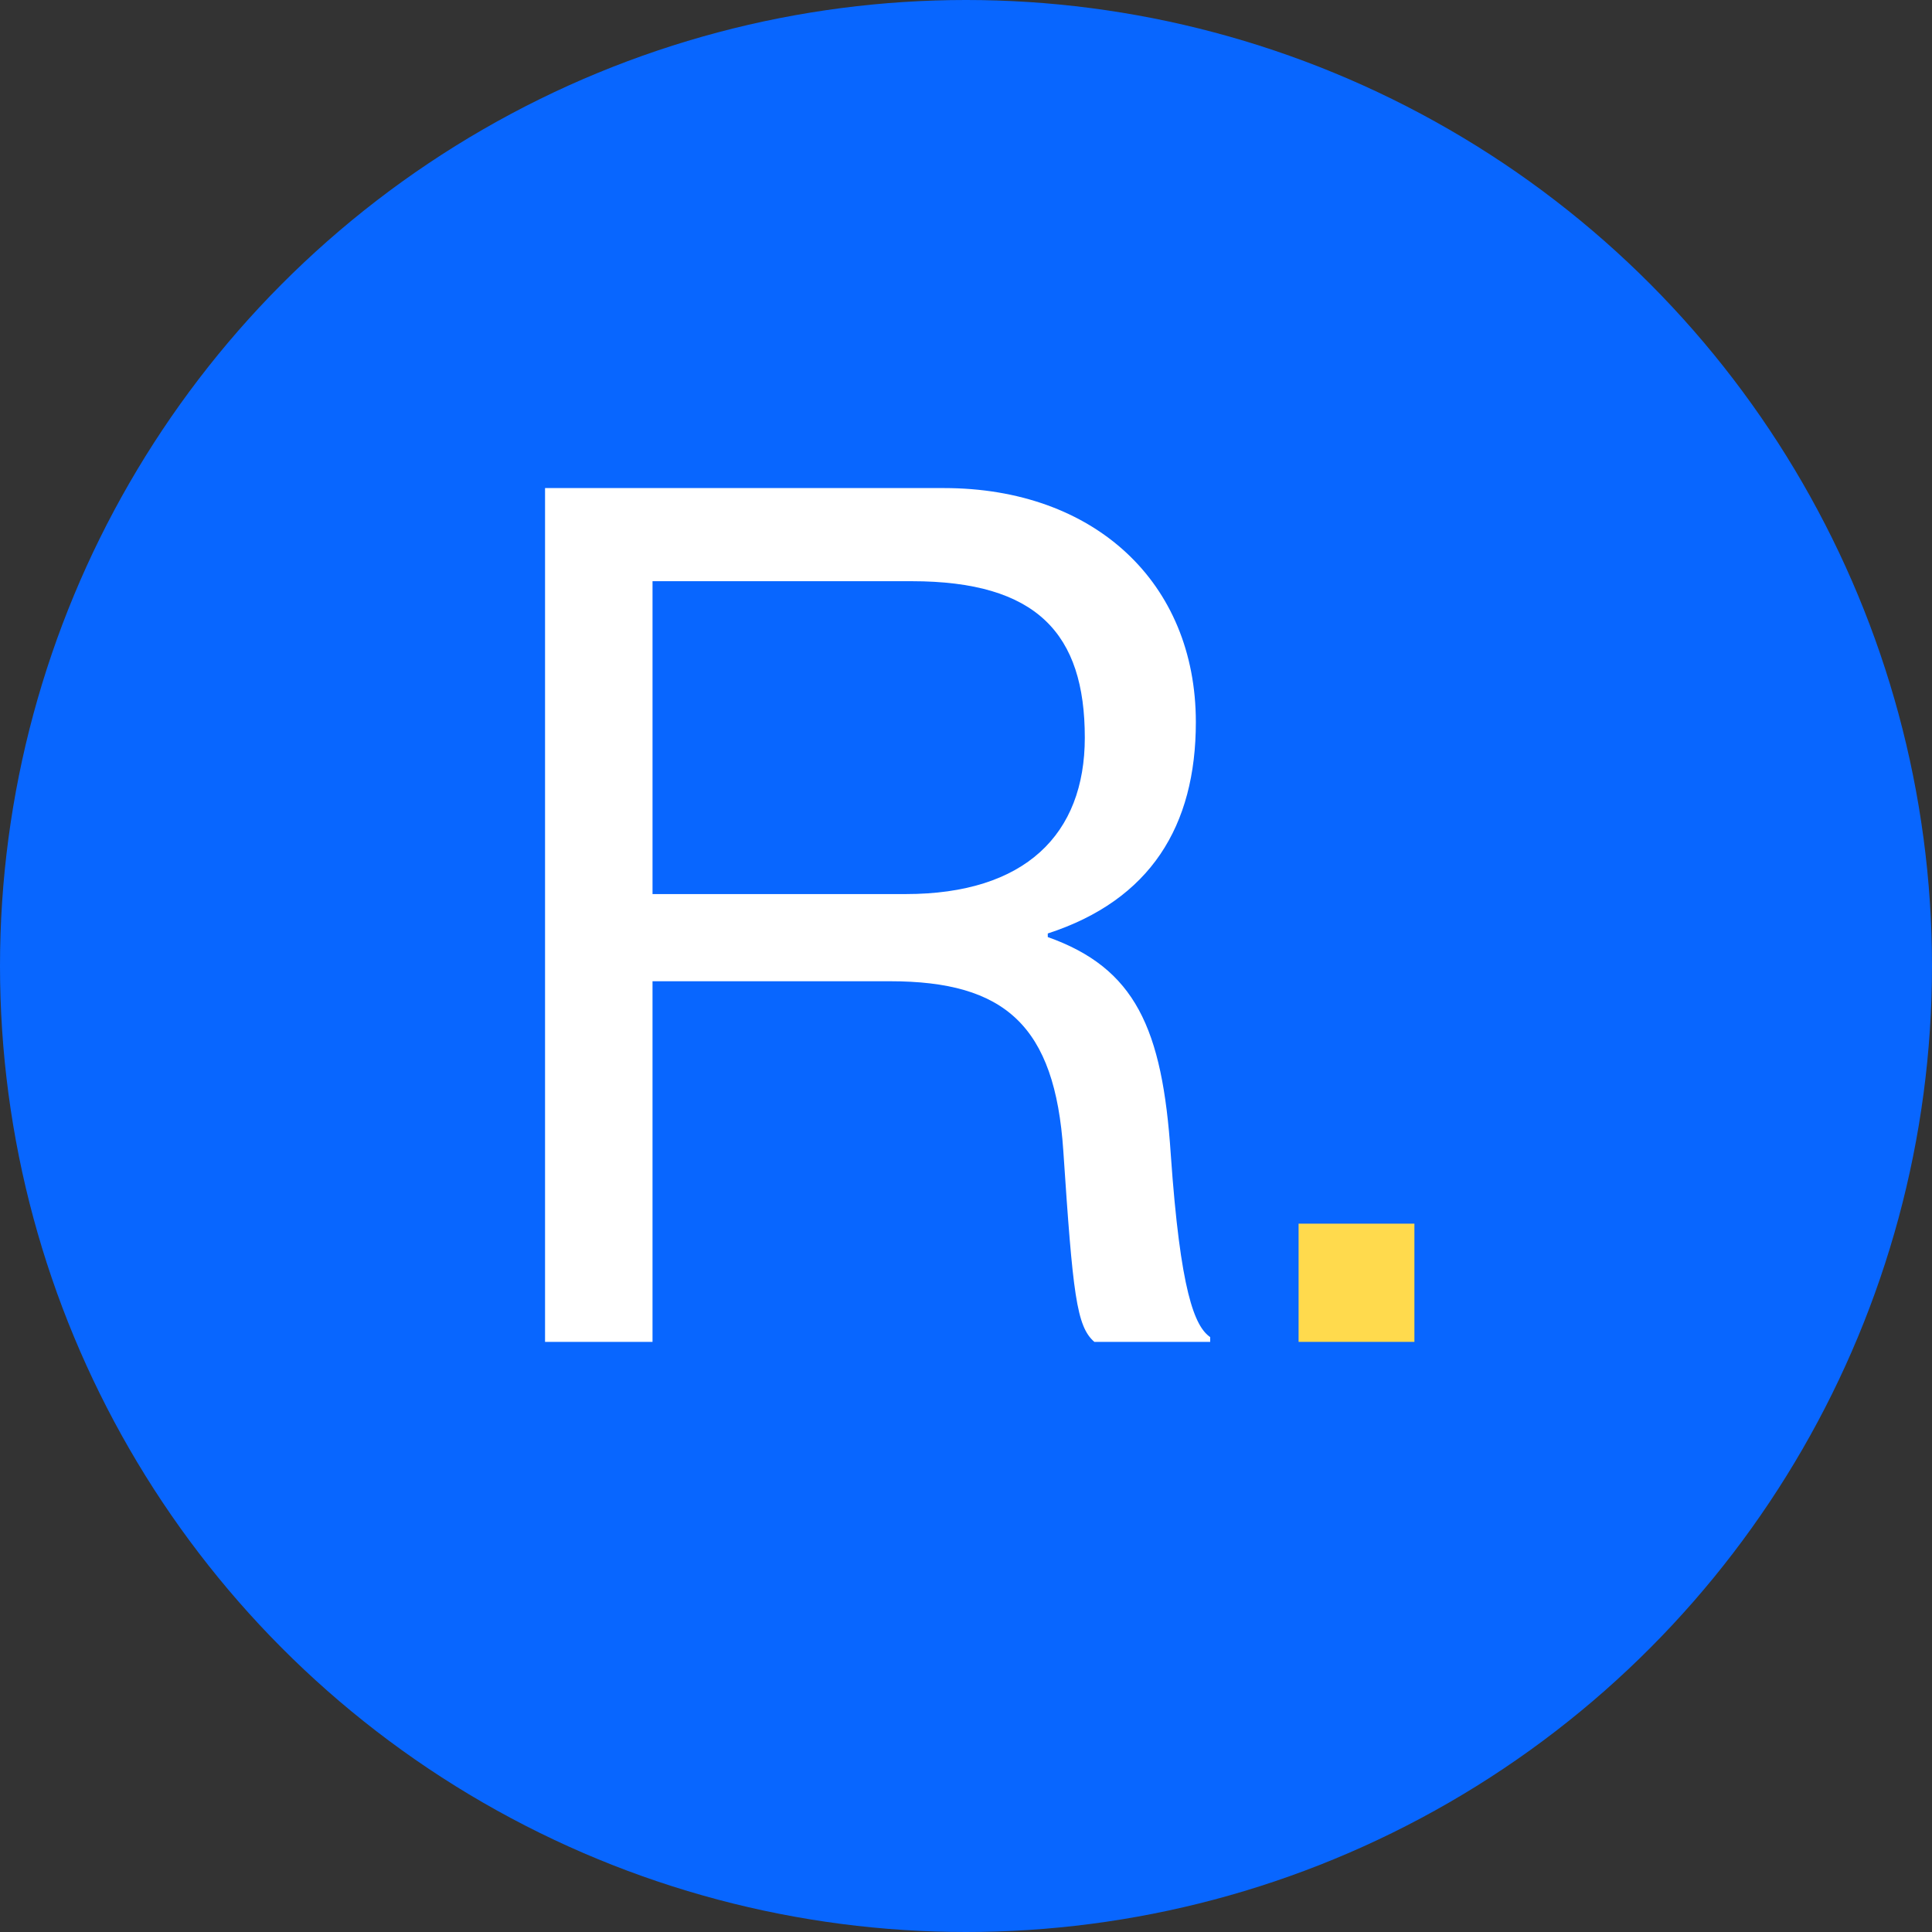
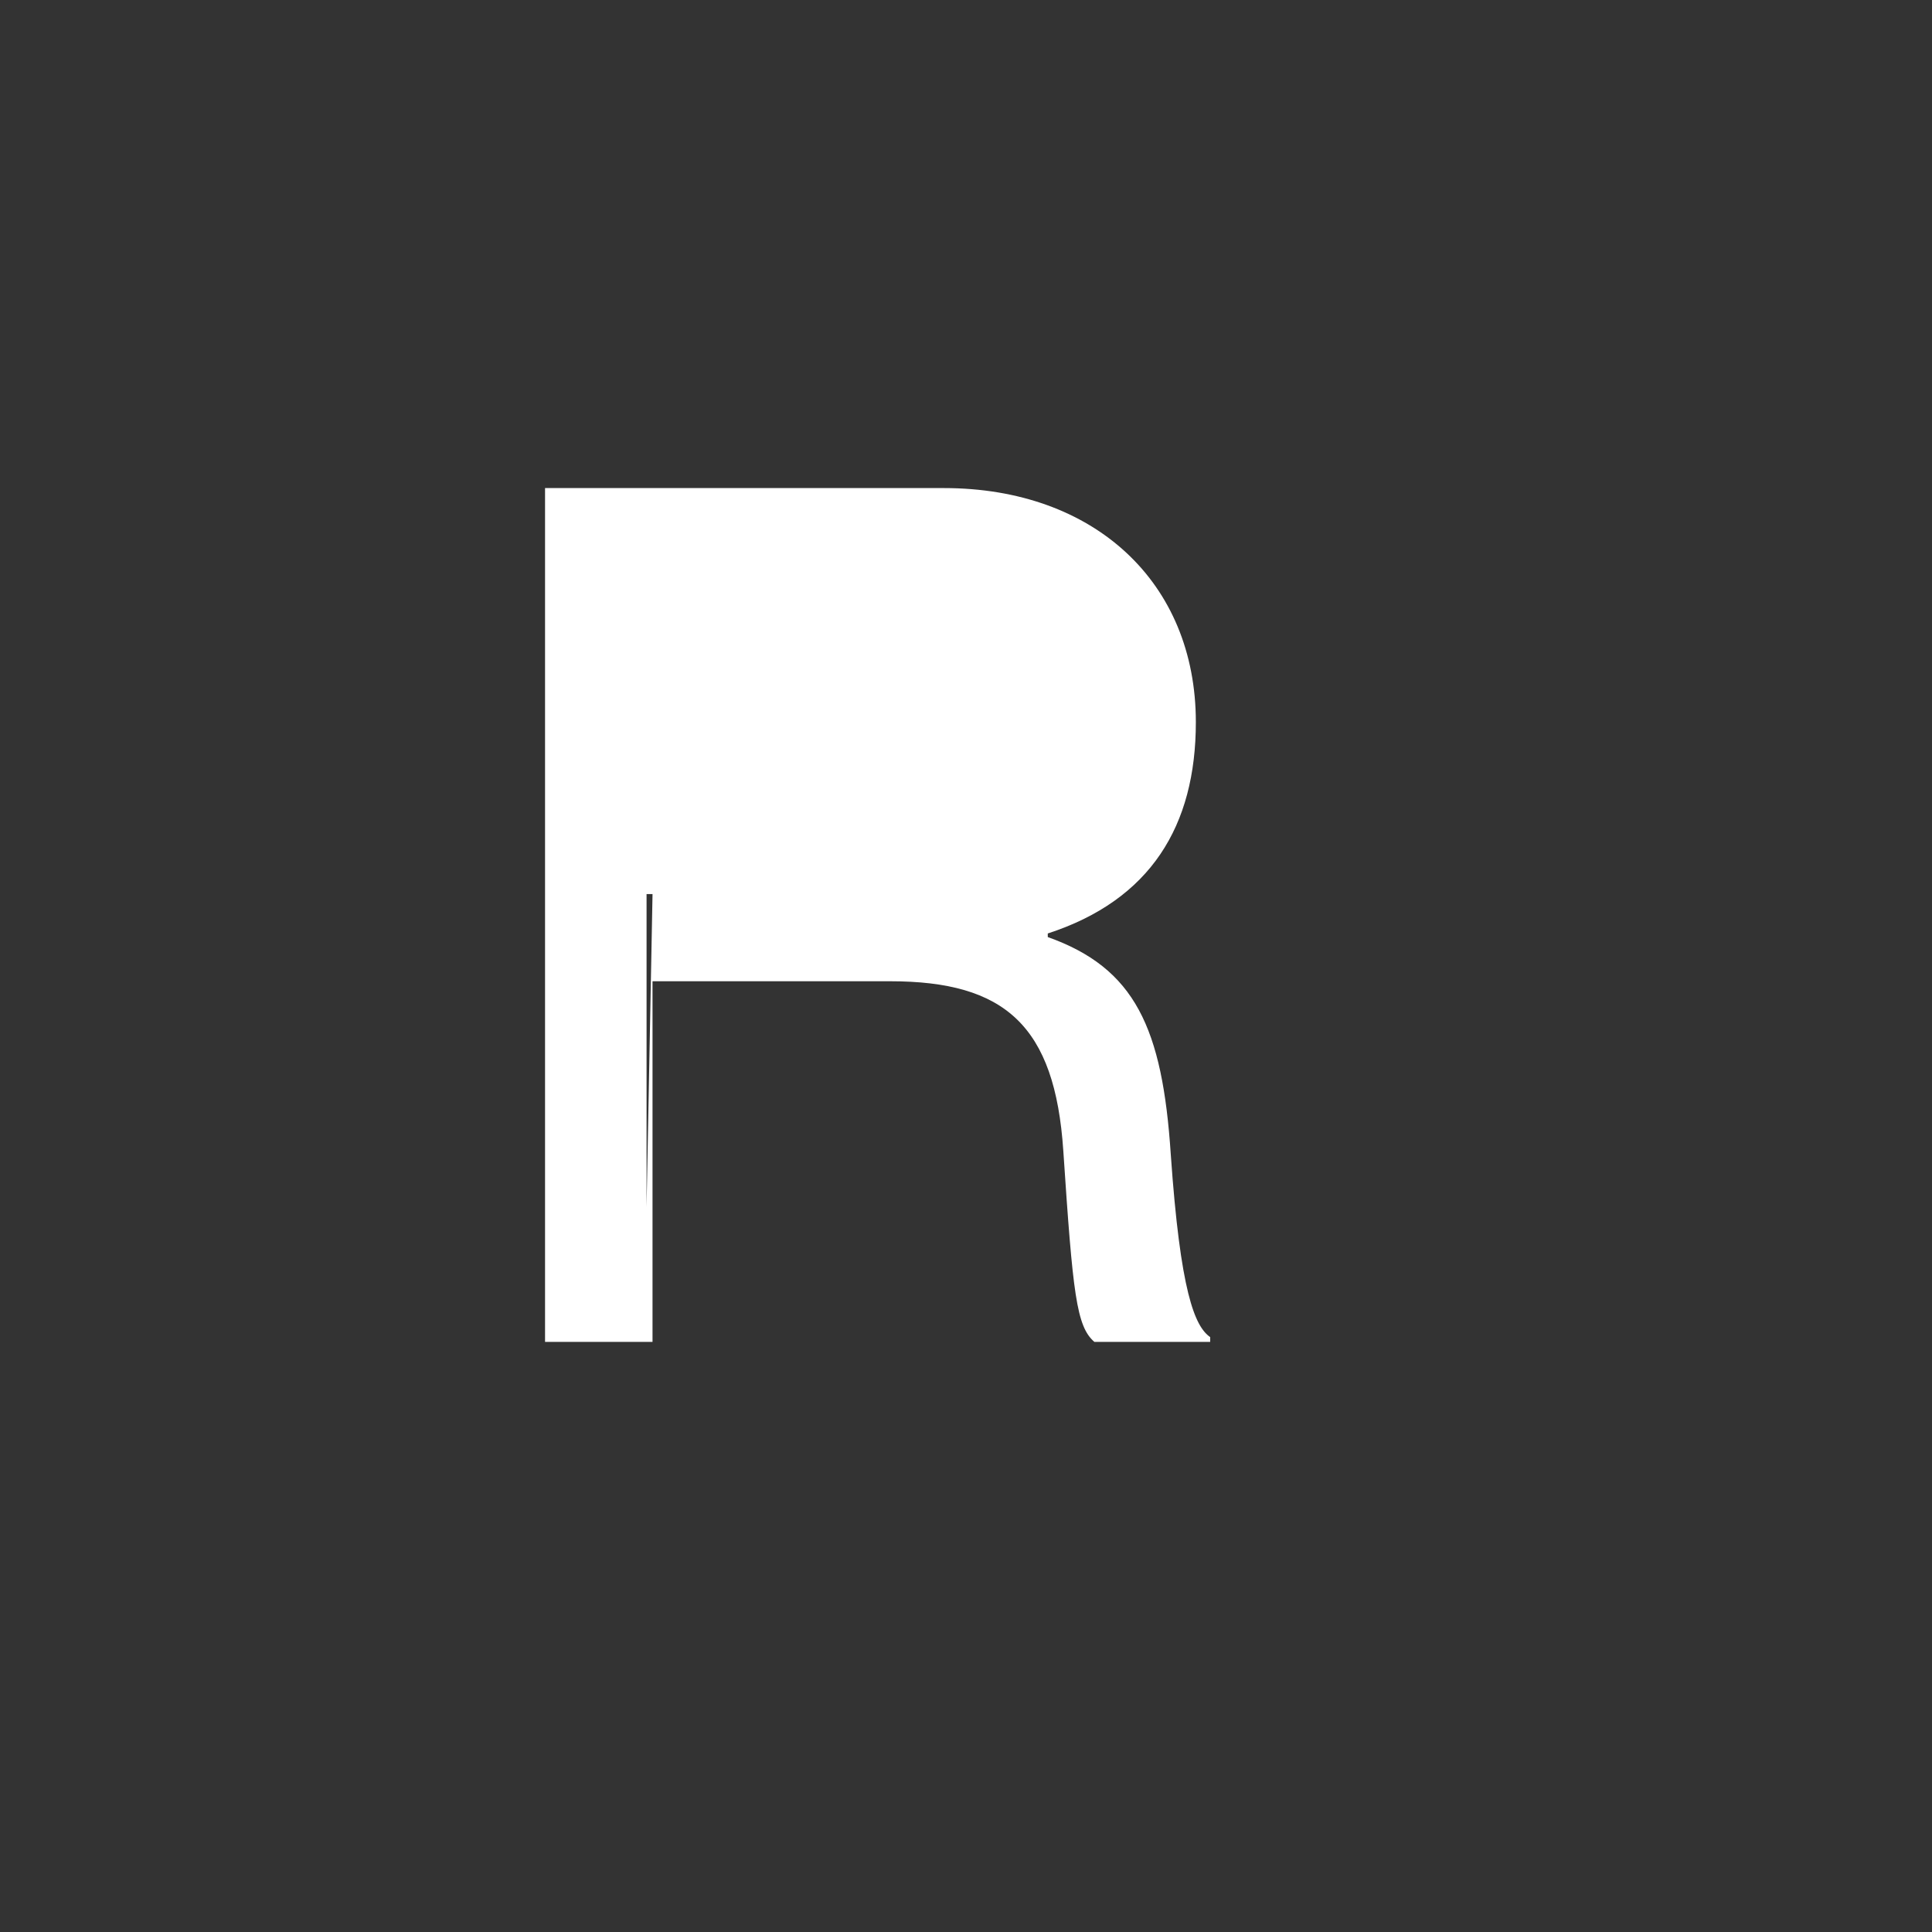
<svg xmlns="http://www.w3.org/2000/svg" id="Layer_1" version="1.1" viewBox="0 0 198.734 198.734">
  <rect x="0" y="0" width="198.734" height="198.734" fill="#333333" stroke="none" />
-   <circle cx="99.367" cy="99.367" r="99.367" fill="#0866ff" />
  <g isolation="isolate">
    <g isolation="isolate">
-       <path d="M56.067,50.205h41.026c15.477,0,25.917,9.704,25.917,24.076,0,10.686-4.667,18.302-15.231,21.741v.368c8.968,3.193,11.792,9.336,12.652,22.356.982,14.126,2.457,17.688,4.054,18.794v.491h-11.915c-1.843-1.597-2.211-4.913-3.193-19.653-.86-12.897-6.02-17.442-17.812-17.442h-24.444v37.096h-11.055V50.205ZM67.122,91.968h26.041c12.284,0,18.425-6.142,18.425-16.091,0-10.687-4.914-16.092-17.812-16.092h-26.655v32.183Z" fill="#fff" />
+       <path d="M56.067,50.205h41.026c15.477,0,25.917,9.704,25.917,24.076,0,10.686-4.667,18.302-15.231,21.741v.368c8.968,3.193,11.792,9.336,12.652,22.356.982,14.126,2.457,17.688,4.054,18.794v.491h-11.915c-1.843-1.597-2.211-4.913-3.193-19.653-.86-12.897-6.02-17.442-17.812-17.442h-24.444v37.096h-11.055V50.205ZM67.122,91.968h26.041h-26.655v32.183Z" fill="#fff" />
    </g>
    <g isolation="isolate">
-       <path d="M133.578,125.871h11.914v12.16h-11.914v-12.16Z" fill="#ffda4d" />
-     </g>
+       </g>
  </g>
</svg>